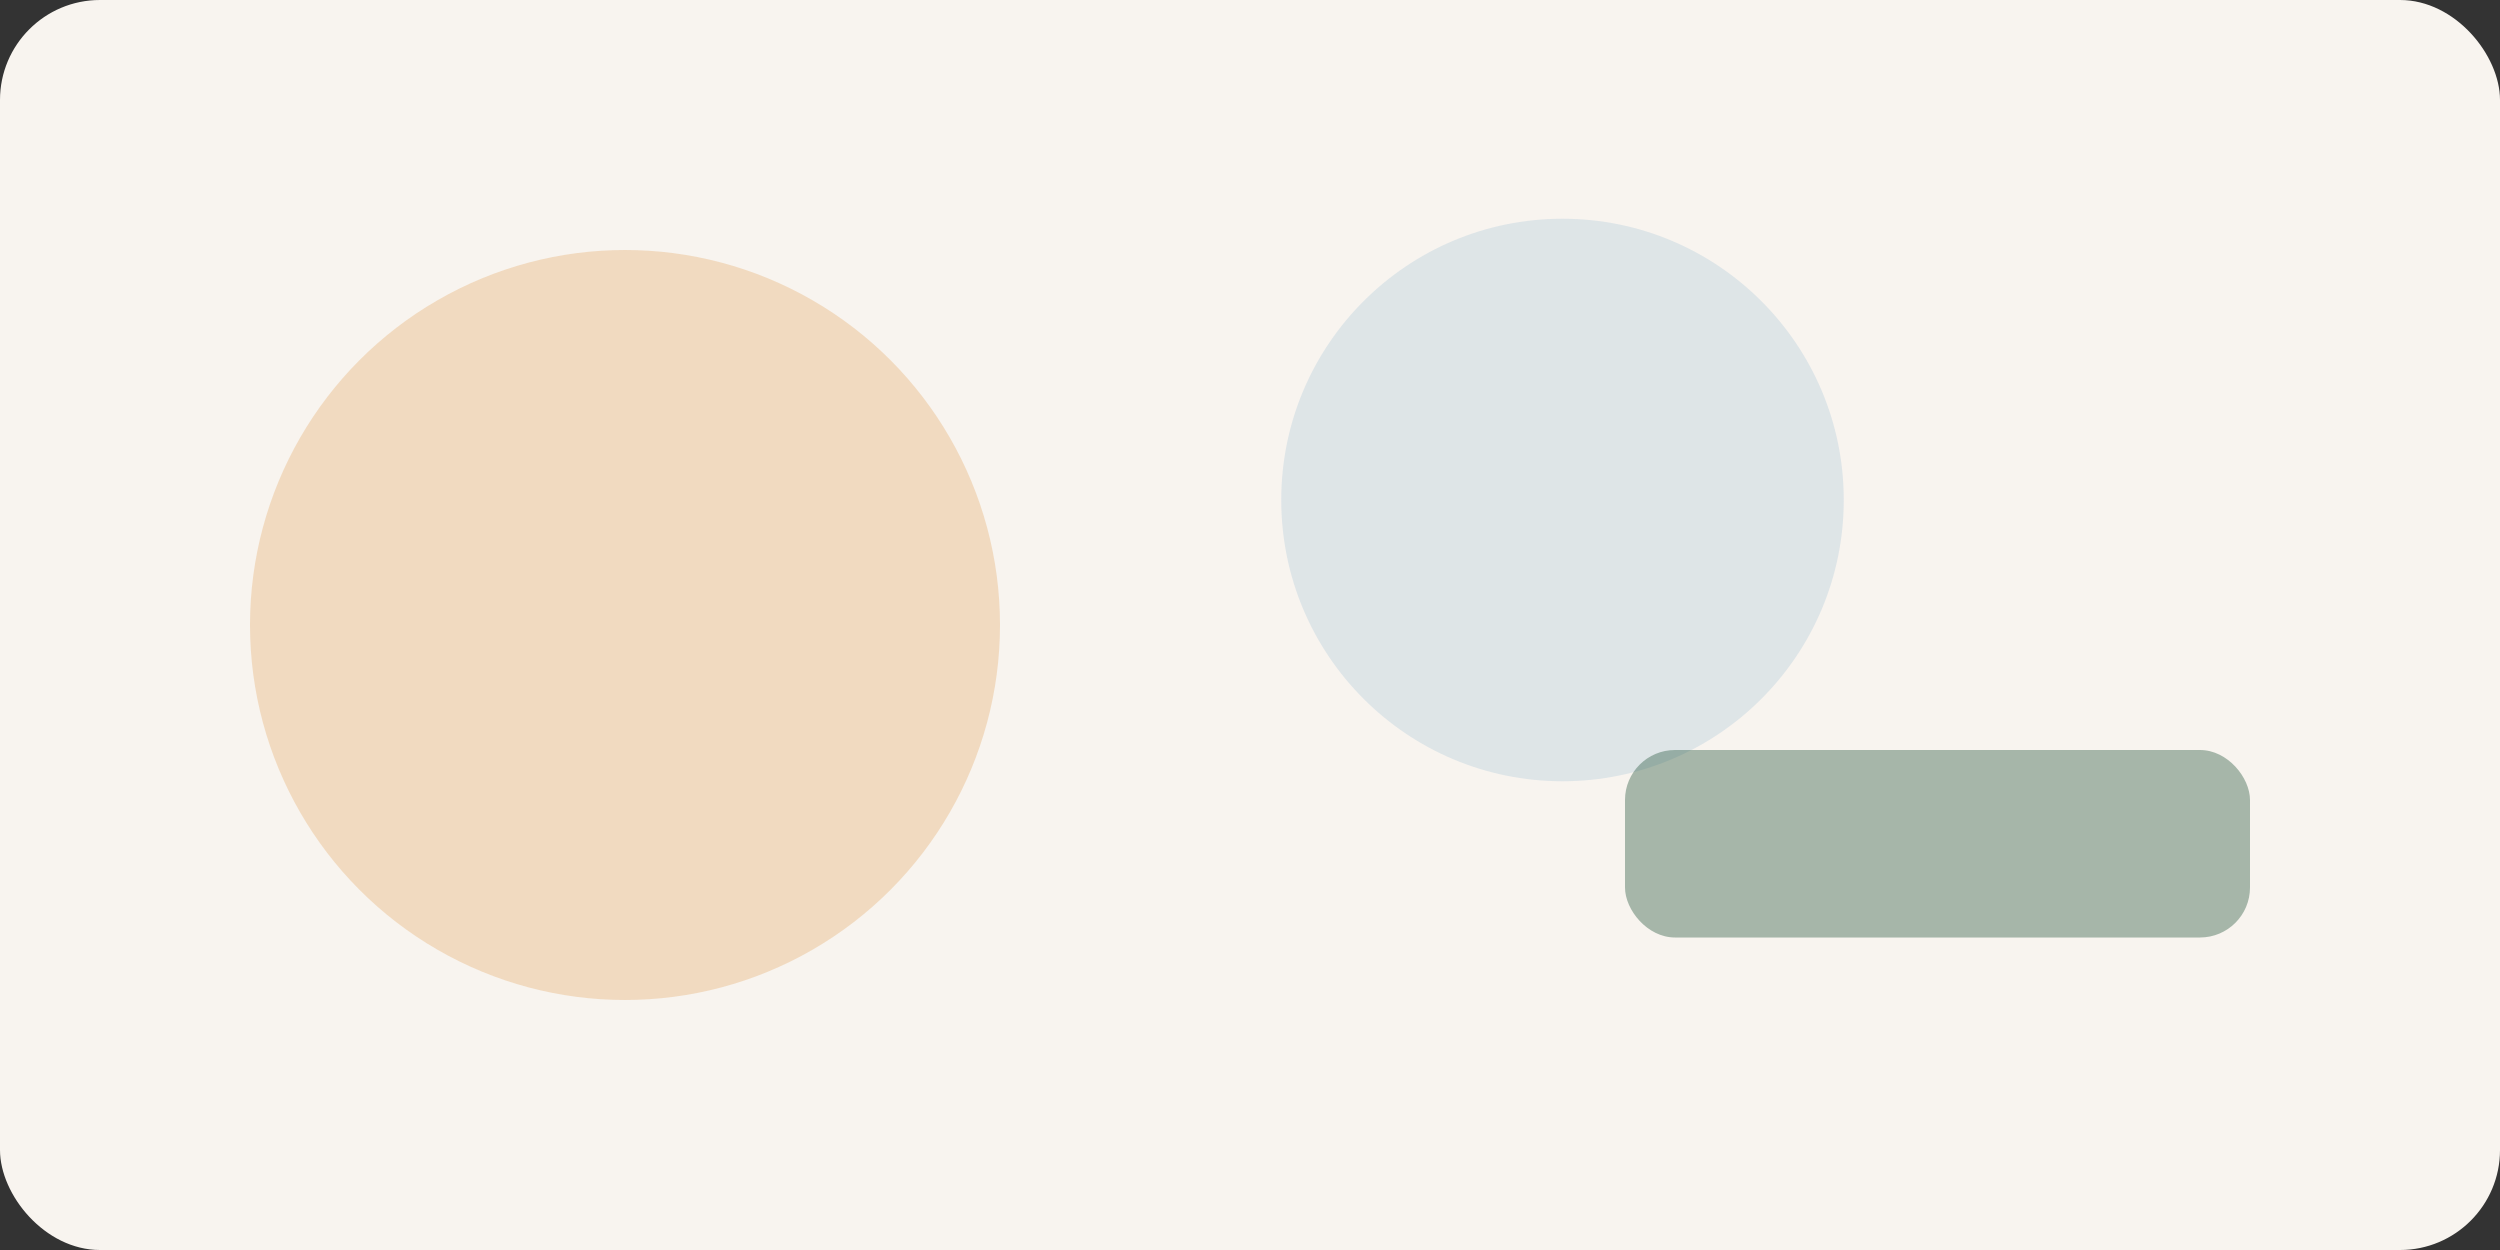
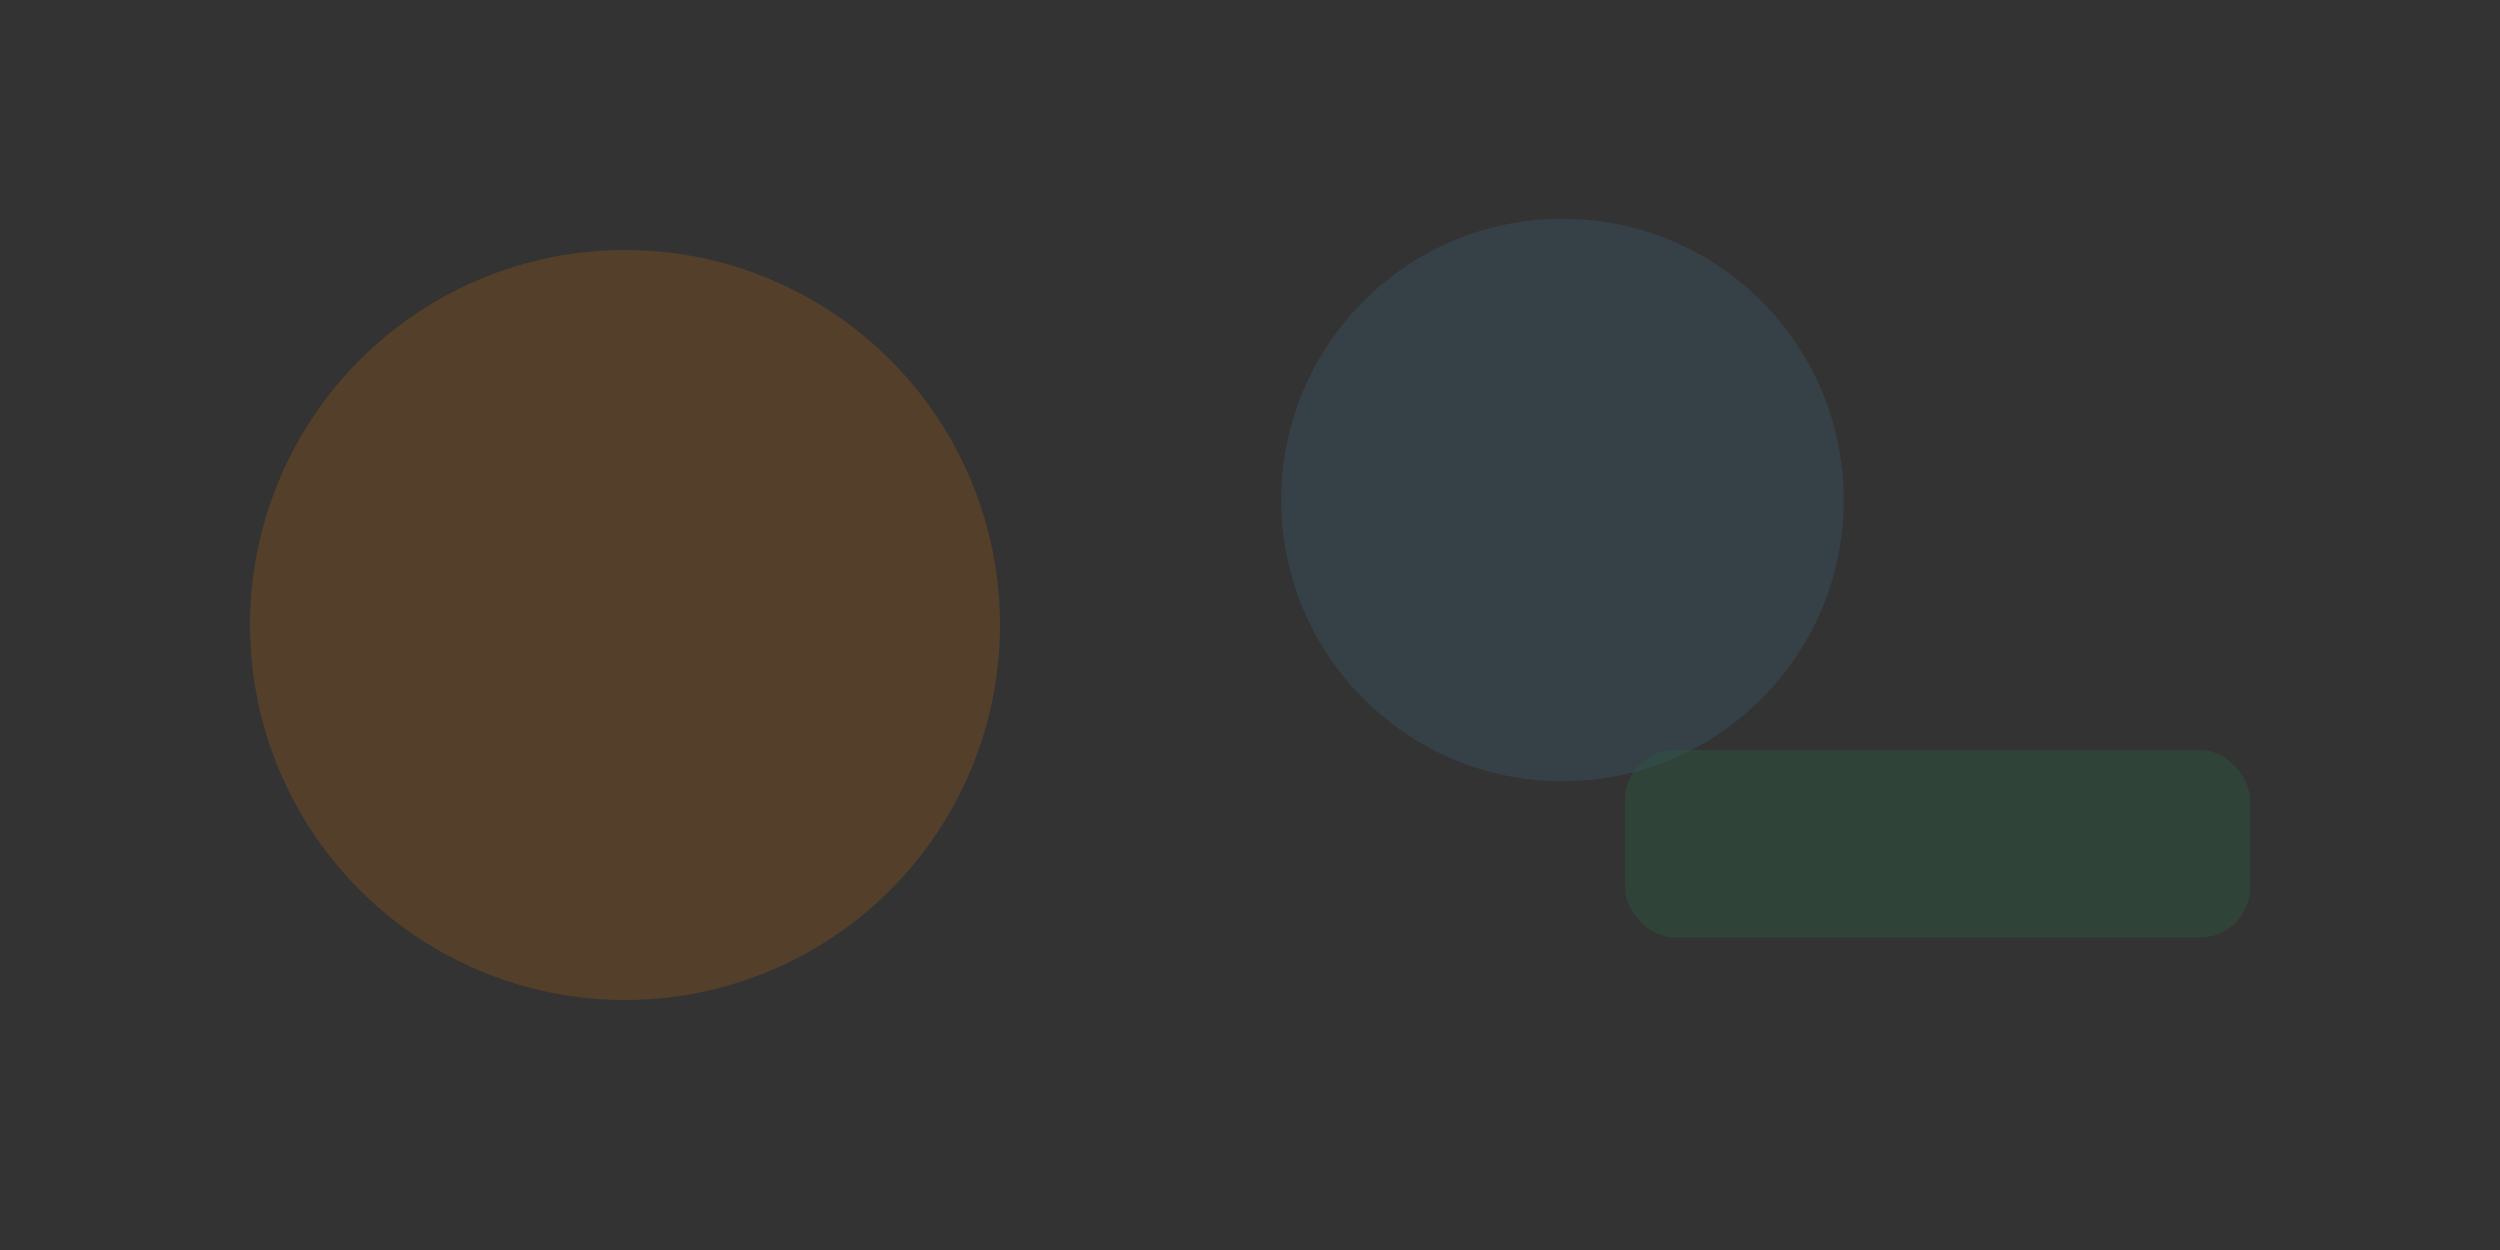
<svg xmlns="http://www.w3.org/2000/svg" width="800" height="400">
  <rect width="100%" height="100%" fill="#333333" stroke="none" />
-   <rect width="800" height="400" rx="32" fill="#f8f4ef" />
  <circle cx="200" cy="200" r="120" fill="#d97706" opacity="0.2" />
  <circle cx="500" cy="160" r="90" fill="#4d8cba" opacity="0.15" />
  <rect x="520" y="240" width="200" height="60" rx="16" fill="#2b5a41" opacity="0.4" />
</svg>